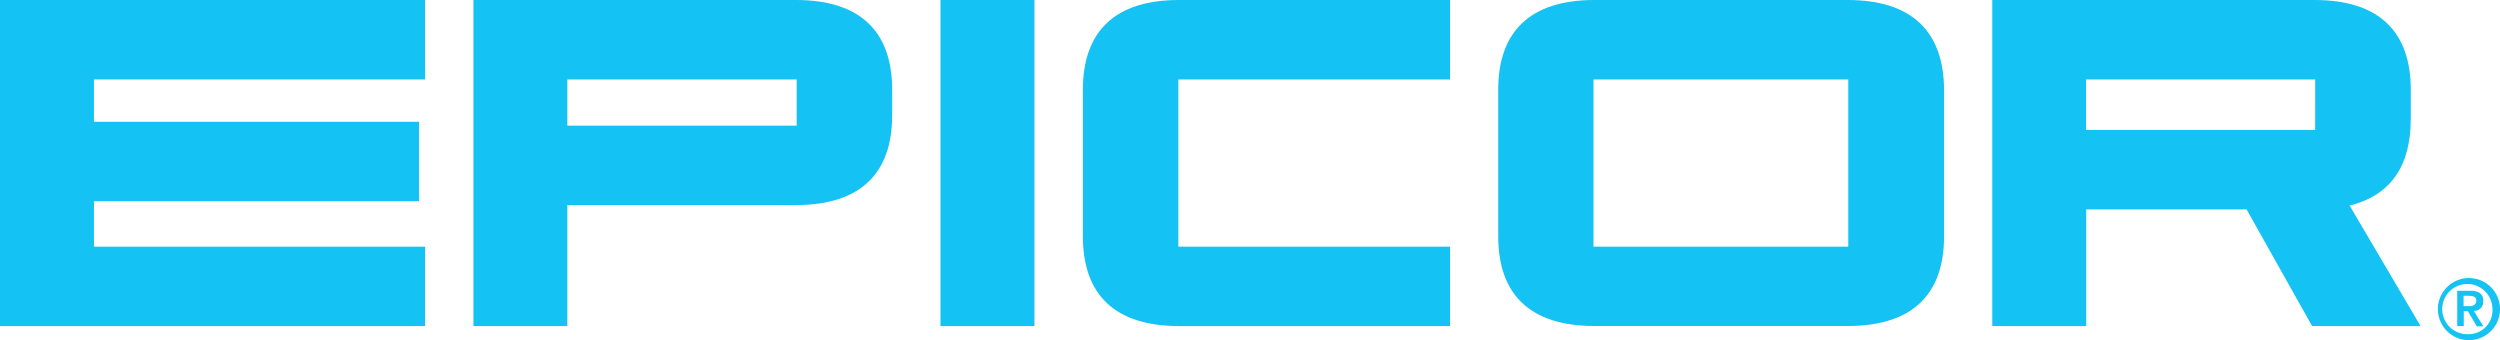
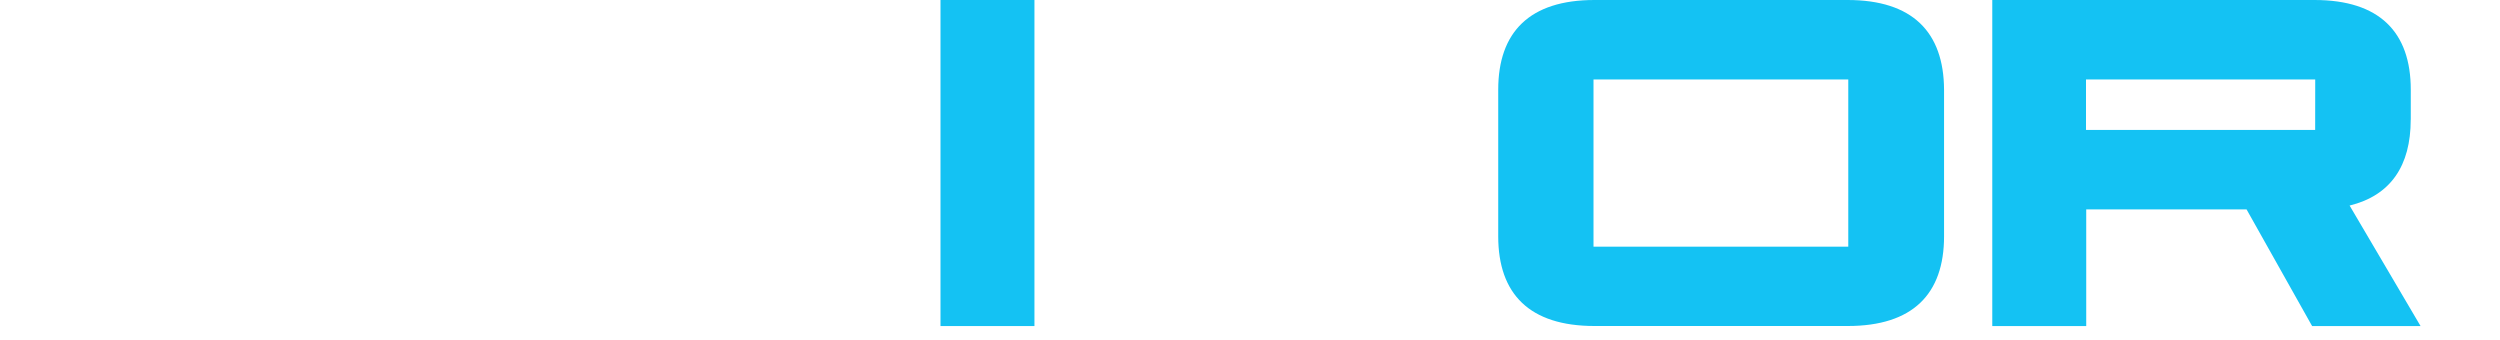
<svg xmlns="http://www.w3.org/2000/svg" viewBox="0 0 450 61.23">
  <defs>
    <style>.a{fill:#14c2f3;}</style>
  </defs>
  <path class="a" d="M332.56,0H287c-11.66,0-17.32,5.76-17.32,16.15V42.54c0,10.4,5.66,16.14,17.32,16.14h45.61c11.67,0,17.32-5.74,17.32-16.14V16.15C349.88,5.76,344.23,0,332.56,0m.13,44.4H286.83V14.3h45.86V44.4Z" />
-   <polyline class="a" points="0 58.69 76.52 58.69 76.52 44.4 16.91 44.4 16.91 36.22 75.42 36.22 75.42 21.92 16.91 21.92 16.91 14.3 76.52 14.3 76.52 0 0 0" />
  <rect class="a" x="169.29" width="16.91" height="58.69" />
-   <path class="a" d="M194.92,16.15V42.54c0,10.4,5.64,16.15,17.31,16.15H261V44.4H212.1V14.3H261V0H212.23c-11.67,0-17.31,5.76-17.31,16.15" />
-   <path class="a" d="M143.27,0H85.22V58.69h16.9V36.91h41.15c11.66,0,17.32-5.75,17.32-16.14V16.15C160.59,5.76,154.93,0,143.27,0m.13,22.62H102.12V14.3H143.4Z" />
  <path class="a" d="M433.94,21.52V16.15C433.94,5.76,428.29,0,416.61,0h-58V58.69h16.91v-21h28.86l11.8,21H435.7L422.93,37c7.4-1.82,11-7.17,11-15.47m-17.2,1.86H375.48V14.3h41.26Z" />
-   <path class="a" d="M447,54.21c0-1.33-.82-1.87-2.34-1.87h-2.36v6.35h1.18V56h.72l1.63,2.74H447l-1.71-2.78a1.58,1.58,0,0,0,1.67-1.7m-3.52.85V53.25h1c.62,0,1.3.12,1.3.86s-.61,1-1.3,1Z" />
-   <path class="a" d="M444.41,50.05A5.59,5.59,0,1,0,450,55.64a5.59,5.59,0,0,0-5.59-5.59m0,10.1a4.52,4.52,0,1,1,4.23-4.51A4.29,4.29,0,0,1,444.41,60.15Z" />
</svg>